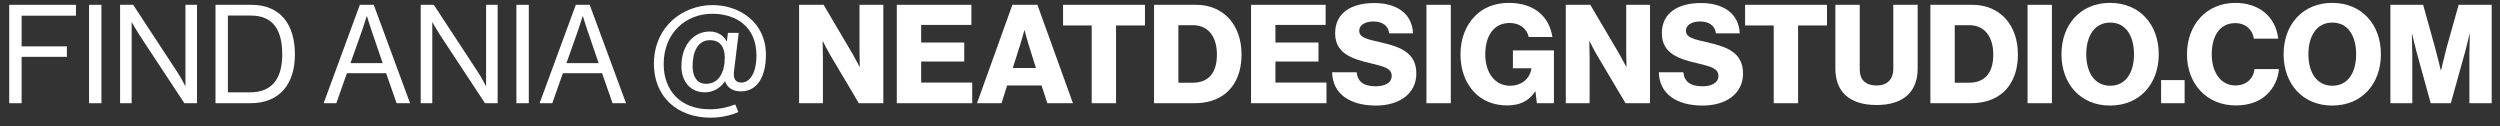
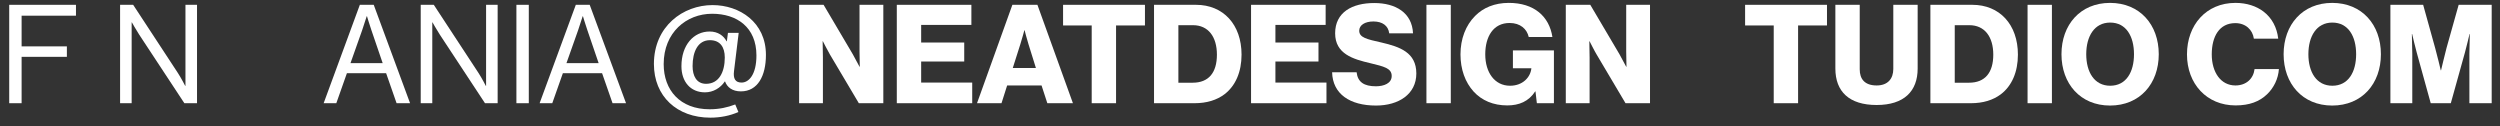
<svg xmlns="http://www.w3.org/2000/svg" width="218" height="11" viewBox="0 0 218 11" fill="none">
  <rect x="0" y="0" width="218" height="11" fill="#333333" stroke="none" />
  <path d="M0.804 9V0.42H6.624V1.368H1.884V4.044H5.832V4.956H1.884V9H0.804Z" fill="white" />
-   <path d="M7.766 9V0.42H8.845V9H7.766Z" fill="white" />
  <path d="M10.472 9V0.42H11.612L15.524 6.384C15.812 6.828 16.148 7.488 16.148 7.488H16.172V0.42H17.18V9H16.076L12.14 3.024C11.864 2.604 11.504 1.956 11.504 1.956H11.48V9H10.472Z" fill="white" />
-   <path d="M18.792 9V0.42H21.912C24.492 0.42 25.716 2.172 25.716 4.74C25.716 7.308 24.408 9 21.828 9H18.792ZM19.872 8.052H21.792C23.808 8.052 24.612 6.756 24.612 4.74C24.612 2.724 23.892 1.356 21.876 1.356H19.872V8.052Z" fill="white" />
  <path d="M28.222 9L31.378 0.42H32.59L35.758 9H34.582L33.67 6.384H30.25L29.326 9H28.222ZM31.582 2.628L30.562 5.508H33.37L32.386 2.628C32.218 2.148 32.002 1.416 32.002 1.416H31.978C31.978 1.416 31.75 2.136 31.582 2.628Z" fill="white" />
  <path d="M36.687 9V0.42H37.827L41.739 6.384C42.027 6.828 42.363 7.488 42.363 7.488H42.387V0.42H43.395V9H42.291L38.355 3.024C38.079 2.604 37.719 1.956 37.719 1.956H37.695V9H36.687Z" fill="white" />
  <path d="M45.031 9V0.42H46.111V9H45.031Z" fill="white" />
  <path d="M47.054 9L50.21 0.42H51.422L54.59 9H53.414L52.502 6.384H49.082L48.158 9H47.054ZM50.414 2.628L49.394 5.508H52.202L51.218 2.628C51.05 2.148 50.834 1.416 50.834 1.416H50.81C50.81 1.416 50.582 2.136 50.414 2.628Z" fill="white" />
  <path d="M61.473 8.052C60.201 8.052 59.421 7.116 59.421 5.772C59.421 3.924 60.489 2.748 61.881 2.748C62.613 2.748 63.105 3.12 63.357 3.6H63.381L63.477 2.868H64.413L64.005 6.204C63.921 6.864 64.125 7.2 64.665 7.2C65.301 7.2 65.961 6.504 65.961 4.836C65.961 2.376 64.257 1.2 62.097 1.2C59.853 1.2 57.873 2.832 57.873 5.592C57.873 7.86 59.301 9.528 61.881 9.528C62.709 9.528 63.429 9.372 64.113 9.108L64.389 9.768C63.657 10.092 62.817 10.26 61.941 10.26C59.037 10.26 57.021 8.4 57.021 5.58C57.021 2.292 59.565 0.444 62.133 0.444C64.485 0.444 66.789 1.932 66.789 4.788C66.789 6.624 66.069 7.968 64.605 7.968C63.861 7.968 63.405 7.608 63.225 7.104H63.201C62.829 7.668 62.193 8.052 61.473 8.052ZM61.569 7.308C62.685 7.308 63.201 6.3 63.201 5.016C63.201 4.104 62.793 3.504 61.905 3.504C60.849 3.504 60.393 4.524 60.393 5.76C60.393 6.624 60.741 7.308 61.569 7.308Z" fill="white" />
  <path d="M69.682 9V0.42H71.818L74.362 4.728C74.494 4.968 74.95 5.82 74.95 5.82H74.974C74.974 5.82 74.95 4.788 74.95 4.488V0.42H77.026V9H74.89L72.37 4.752C72.226 4.524 71.758 3.6 71.758 3.6H71.734C71.734 3.6 71.758 4.704 71.758 5.004V9H69.682Z" fill="white" />
  <path d="M78.201 9V0.42H84.705V2.172H80.325V3.708H84.081V5.364H80.325V7.2H84.777V9H78.201Z" fill="white" />
  <path d="M85.195 9L88.279 0.42H90.463L93.559 9H91.327L90.823 7.452H87.823L87.331 9H85.195ZM88.315 5.928H90.331L89.683 3.852C89.539 3.408 89.347 2.64 89.347 2.64H89.323C89.323 2.64 89.119 3.408 88.975 3.852L88.315 5.928Z" fill="white" />
  <path d="M95.196 9V2.22H92.7V0.42H99.84V2.22H97.32V9H95.196Z" fill="white" />
  <path d="M102.755 7.212H104.003C105.395 7.212 106.115 6.336 106.115 4.764C106.115 3.204 105.359 2.196 104.027 2.196H102.755V7.212ZM100.631 9V0.42H104.291C106.667 0.42 108.263 2.136 108.263 4.764C108.263 6.276 107.735 7.488 106.775 8.22C106.103 8.724 105.239 9 104.159 9H100.631Z" fill="white" />
  <path d="M109.092 9V0.42H115.596V2.172H111.216V3.708H114.972V5.364H111.216V7.2H115.668V9H109.092Z" fill="white" />
  <path d="M119.988 9.204C117.708 9.204 116.208 8.196 116.16 6.3H118.296C118.392 7.164 118.956 7.524 119.976 7.524C120.672 7.524 121.356 7.272 121.356 6.624C121.356 5.94 120.66 5.796 119.484 5.508C117.996 5.16 116.424 4.704 116.424 2.904C116.424 1.068 117.912 0.264 119.832 0.264C121.692 0.264 123.132 1.104 123.216 2.904H121.14C121.056 2.244 120.552 1.872 119.76 1.872C119.016 1.872 118.524 2.196 118.524 2.676C118.524 3.276 119.184 3.42 120.468 3.708C122.064 4.08 123.504 4.572 123.504 6.408C123.504 8.208 121.968 9.204 119.988 9.204Z" fill="white" />
  <path d="M124.385 9V0.42H126.509V9H124.385Z" fill="white" />
  <path d="M131.434 9.192C130.21 9.192 129.214 8.76 128.506 7.992C127.762 7.176 127.354 6.048 127.354 4.74C127.354 3.396 127.81 2.208 128.626 1.392C129.334 0.672 130.33 0.252 131.566 0.252C133.774 0.252 135.094 1.428 135.37 3.228H133.306C133.15 2.532 132.574 2.004 131.638 2.004C130.222 2.004 129.514 3.18 129.514 4.74C129.514 6.312 130.33 7.476 131.674 7.476C132.79 7.476 133.45 6.732 133.534 5.976V5.952H131.926V4.392H135.502V9H134.014L133.894 7.968H133.87C133.306 8.844 132.466 9.192 131.434 9.192Z" fill="white" />
  <path d="M136.537 9V0.42H138.673L141.217 4.728C141.349 4.968 141.805 5.82 141.805 5.82H141.829C141.829 5.82 141.805 4.788 141.805 4.488V0.42H143.881V9H141.745L139.225 4.752C139.081 4.524 138.613 3.6 138.613 3.6H138.589C138.589 3.6 138.613 4.704 138.613 5.004V9H136.537Z" fill="white" />
-   <path d="M148.477 9.204C146.197 9.204 144.697 8.196 144.649 6.3H146.785C146.881 7.164 147.445 7.524 148.465 7.524C149.161 7.524 149.845 7.272 149.845 6.624C149.845 5.94 149.149 5.796 147.973 5.508C146.485 5.16 144.913 4.704 144.913 2.904C144.913 1.068 146.401 0.264 148.321 0.264C150.181 0.264 151.621 1.104 151.705 2.904H149.629C149.545 2.244 149.041 1.872 148.249 1.872C147.505 1.872 147.013 2.196 147.013 2.676C147.013 3.276 147.673 3.42 148.957 3.708C150.553 4.08 151.993 4.572 151.993 6.408C151.993 8.208 150.457 9.204 148.477 9.204Z" fill="white" />
  <path d="M154.669 9V2.22H152.173V0.42H159.313V2.22H156.793V9H154.669Z" fill="white" />
  <path d="M163.644 9.156C161.244 9.156 160.044 7.98 160.044 5.976V0.42H162.168V6.048C162.168 6.888 162.6 7.452 163.644 7.452C164.628 7.452 165.096 6.852 165.096 6.012V0.42H167.22V5.976C167.22 7.956 166.032 9.156 163.644 9.156Z" fill="white" />
  <path d="M170.454 7.212H171.702C173.094 7.212 173.814 6.336 173.814 4.764C173.814 3.204 173.058 2.196 171.726 2.196H170.454V7.212ZM168.33 9V0.42H171.99C174.366 0.42 175.962 2.136 175.962 4.764C175.962 6.276 175.434 7.488 174.474 8.22C173.802 8.724 172.938 9 171.858 9H168.33Z" fill="white" />
-   <path d="M176.803 9V0.42H178.927V9H176.803Z" fill="white" />
+   <path d="M176.803 9V0.42H178.927V9H176.803" fill="white" />
  <path d="M184.008 7.476C185.4 7.476 186.084 6.288 186.084 4.728C186.084 3.168 185.4 1.968 184.008 1.968C182.628 1.968 181.92 3.168 181.92 4.728C181.92 6.288 182.628 7.476 184.008 7.476ZM183.996 9.204C181.404 9.204 179.76 7.296 179.76 4.728C179.76 2.16 181.404 0.252 183.996 0.252C186.6 0.252 188.244 2.16 188.244 4.728C188.244 7.296 186.6 9.204 183.996 9.204Z" fill="white" />
-   <path d="M188.447 9V6.984H190.499V9H188.447Z" fill="white" />
  <path d="M194.941 9.192C192.421 9.192 190.705 7.308 190.705 4.74C190.705 2.184 192.373 0.252 194.929 0.252C195.925 0.252 196.765 0.54 197.377 1.008C198.121 1.572 198.553 2.412 198.661 3.372H196.537C196.429 2.604 195.829 2.016 194.917 2.016C193.525 2.016 192.865 3.18 192.865 4.74C192.865 6.312 193.657 7.452 194.929 7.452C195.877 7.452 196.501 6.852 196.597 6.024H198.721C198.661 6.876 198.277 7.656 197.689 8.22C197.029 8.856 196.153 9.192 194.941 9.192Z" fill="white" />
  <path d="M203.379 7.476C204.771 7.476 205.455 6.288 205.455 4.728C205.455 3.168 204.771 1.968 203.379 1.968C201.999 1.968 201.291 3.168 201.291 4.728C201.291 6.288 201.999 7.476 203.379 7.476ZM203.367 9.204C200.775 9.204 199.131 7.296 199.131 4.728C199.131 2.16 200.775 0.252 203.367 0.252C205.971 0.252 207.615 2.16 207.615 4.728C207.615 7.296 205.971 9.204 203.367 9.204Z" fill="white" />
  <path d="M208.443 9V0.42H211.299L212.343 4.176C212.499 4.716 212.835 6.132 212.835 6.132H212.859C212.859 6.132 213.195 4.716 213.339 4.176L214.395 0.42H217.275V9H215.331V4.68C215.331 4.332 215.367 2.964 215.367 2.964H215.343C215.343 2.964 215.043 4.248 214.947 4.56L213.711 9H211.959L210.735 4.572C210.639 4.26 210.339 2.964 210.339 2.964H210.315C210.315 2.964 210.351 4.344 210.351 4.692V9H208.443Z" fill="white" />
</svg>